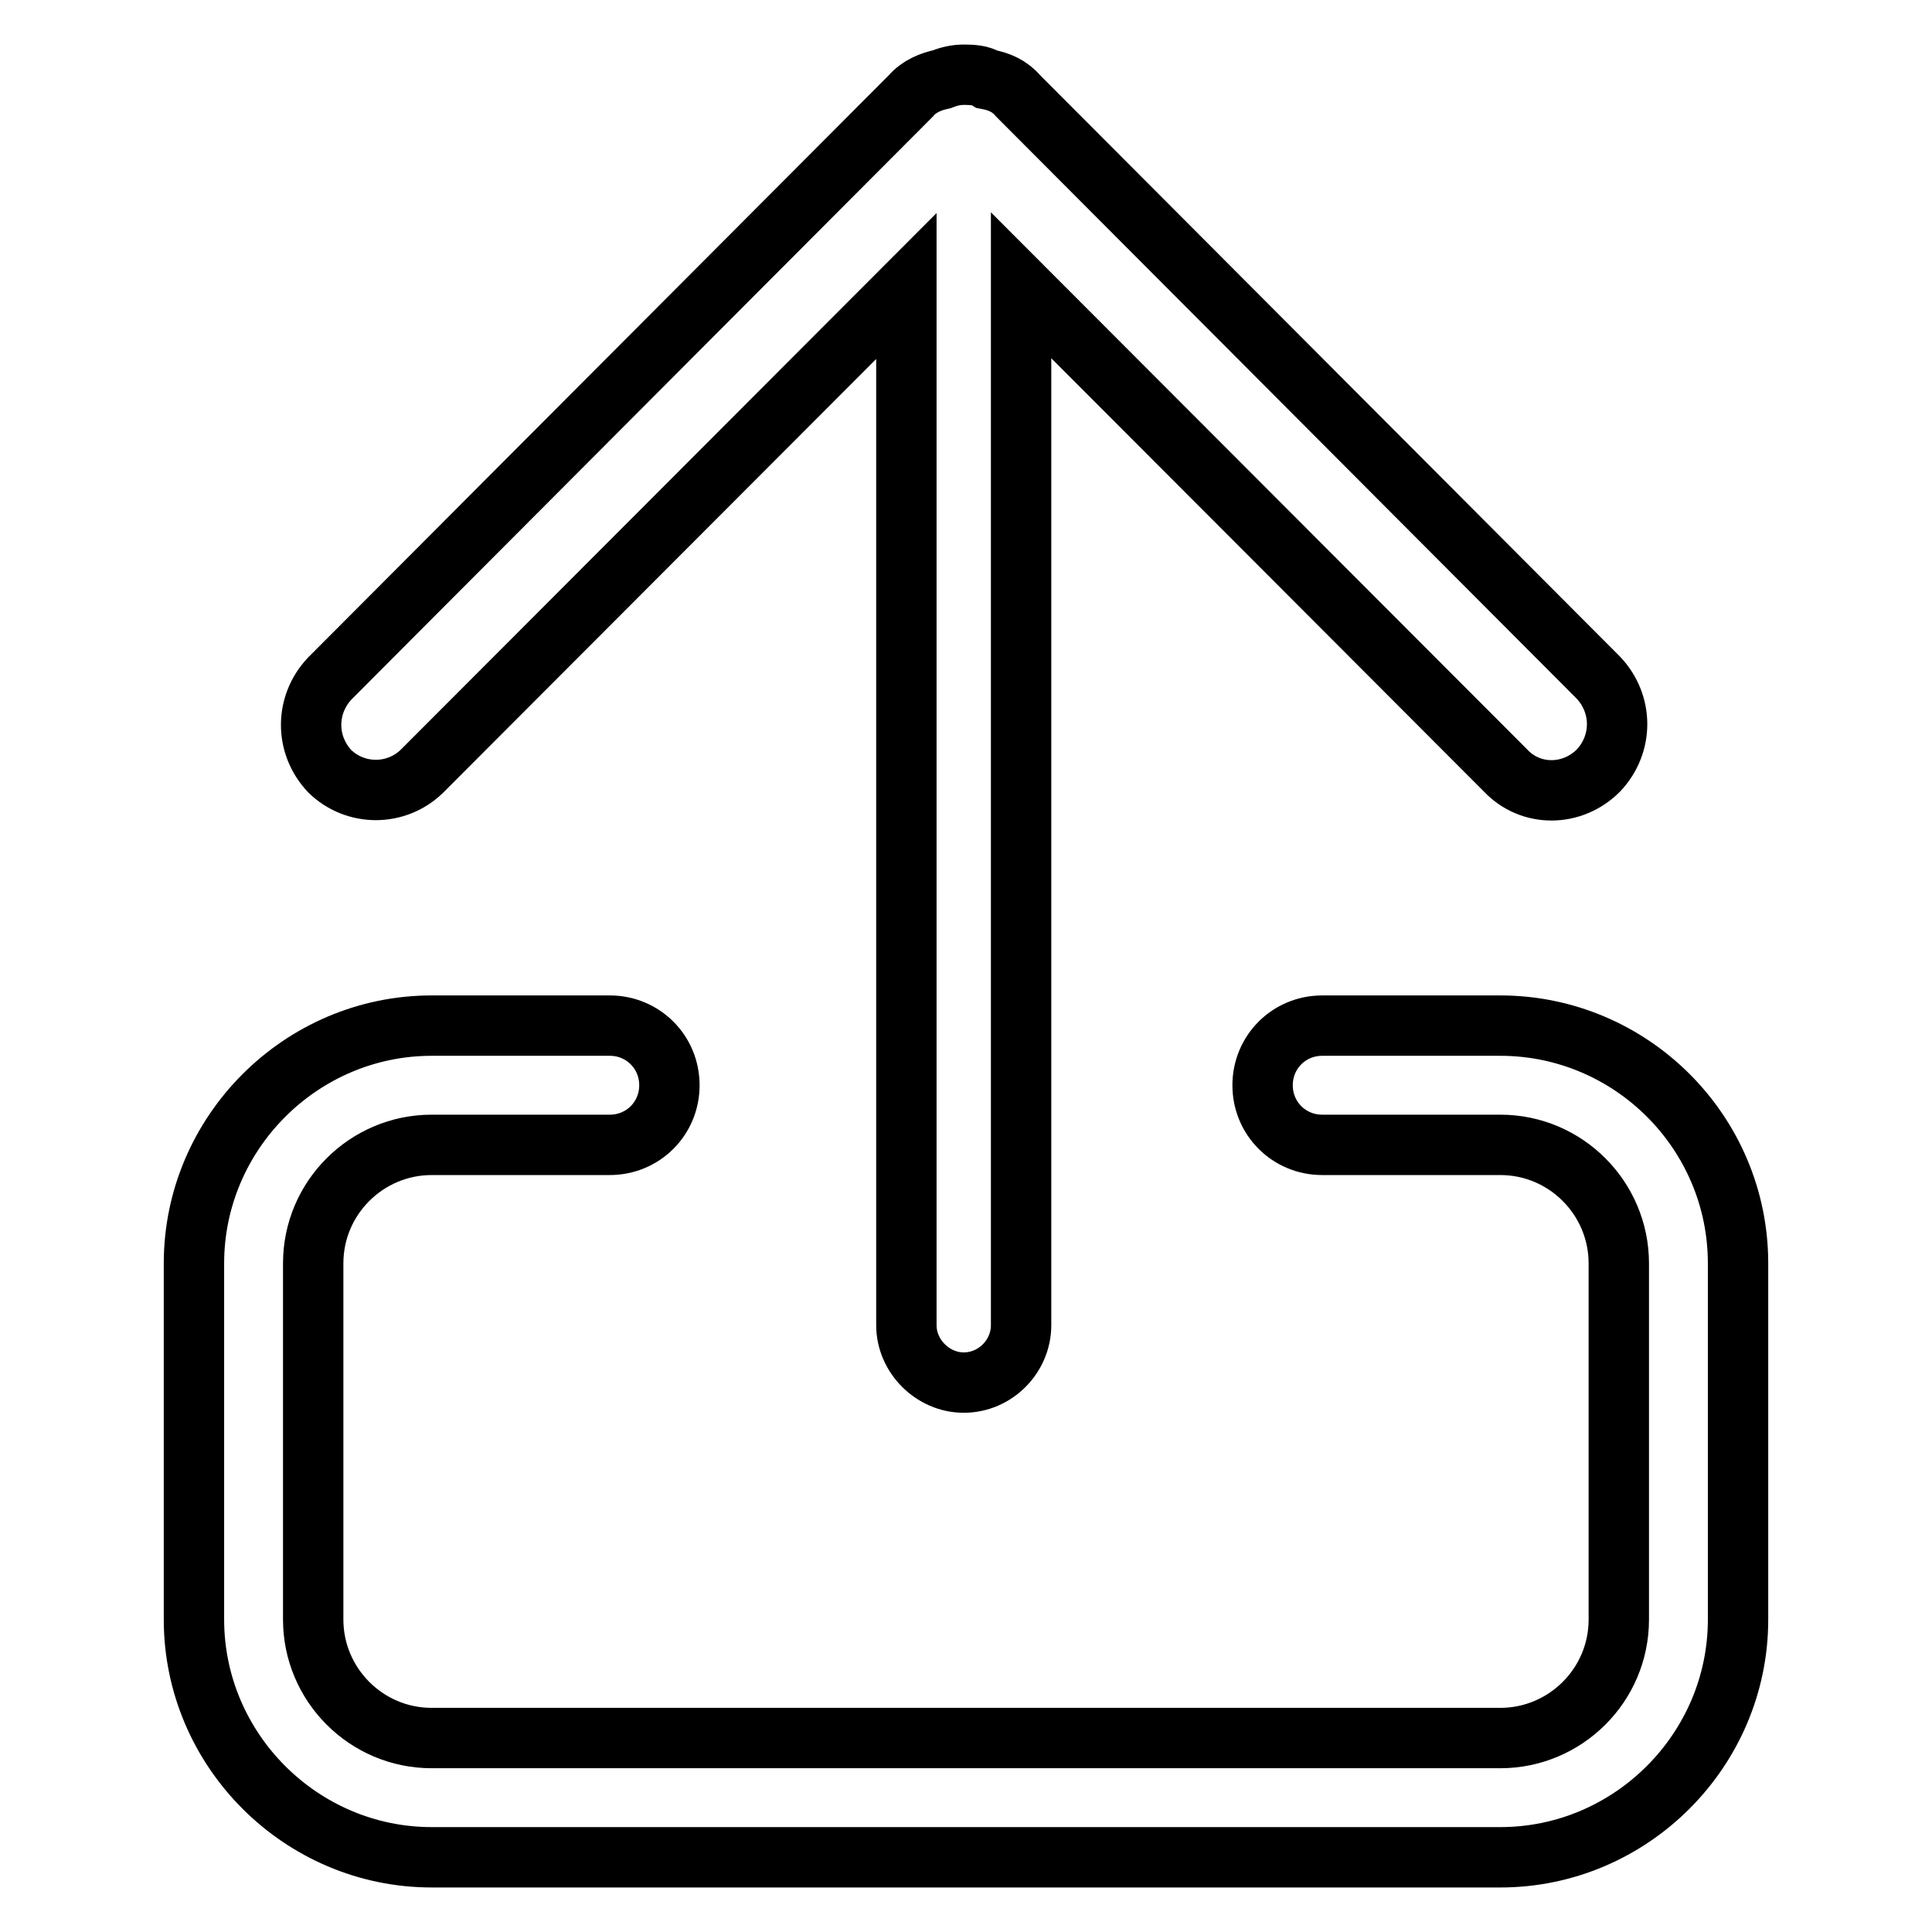
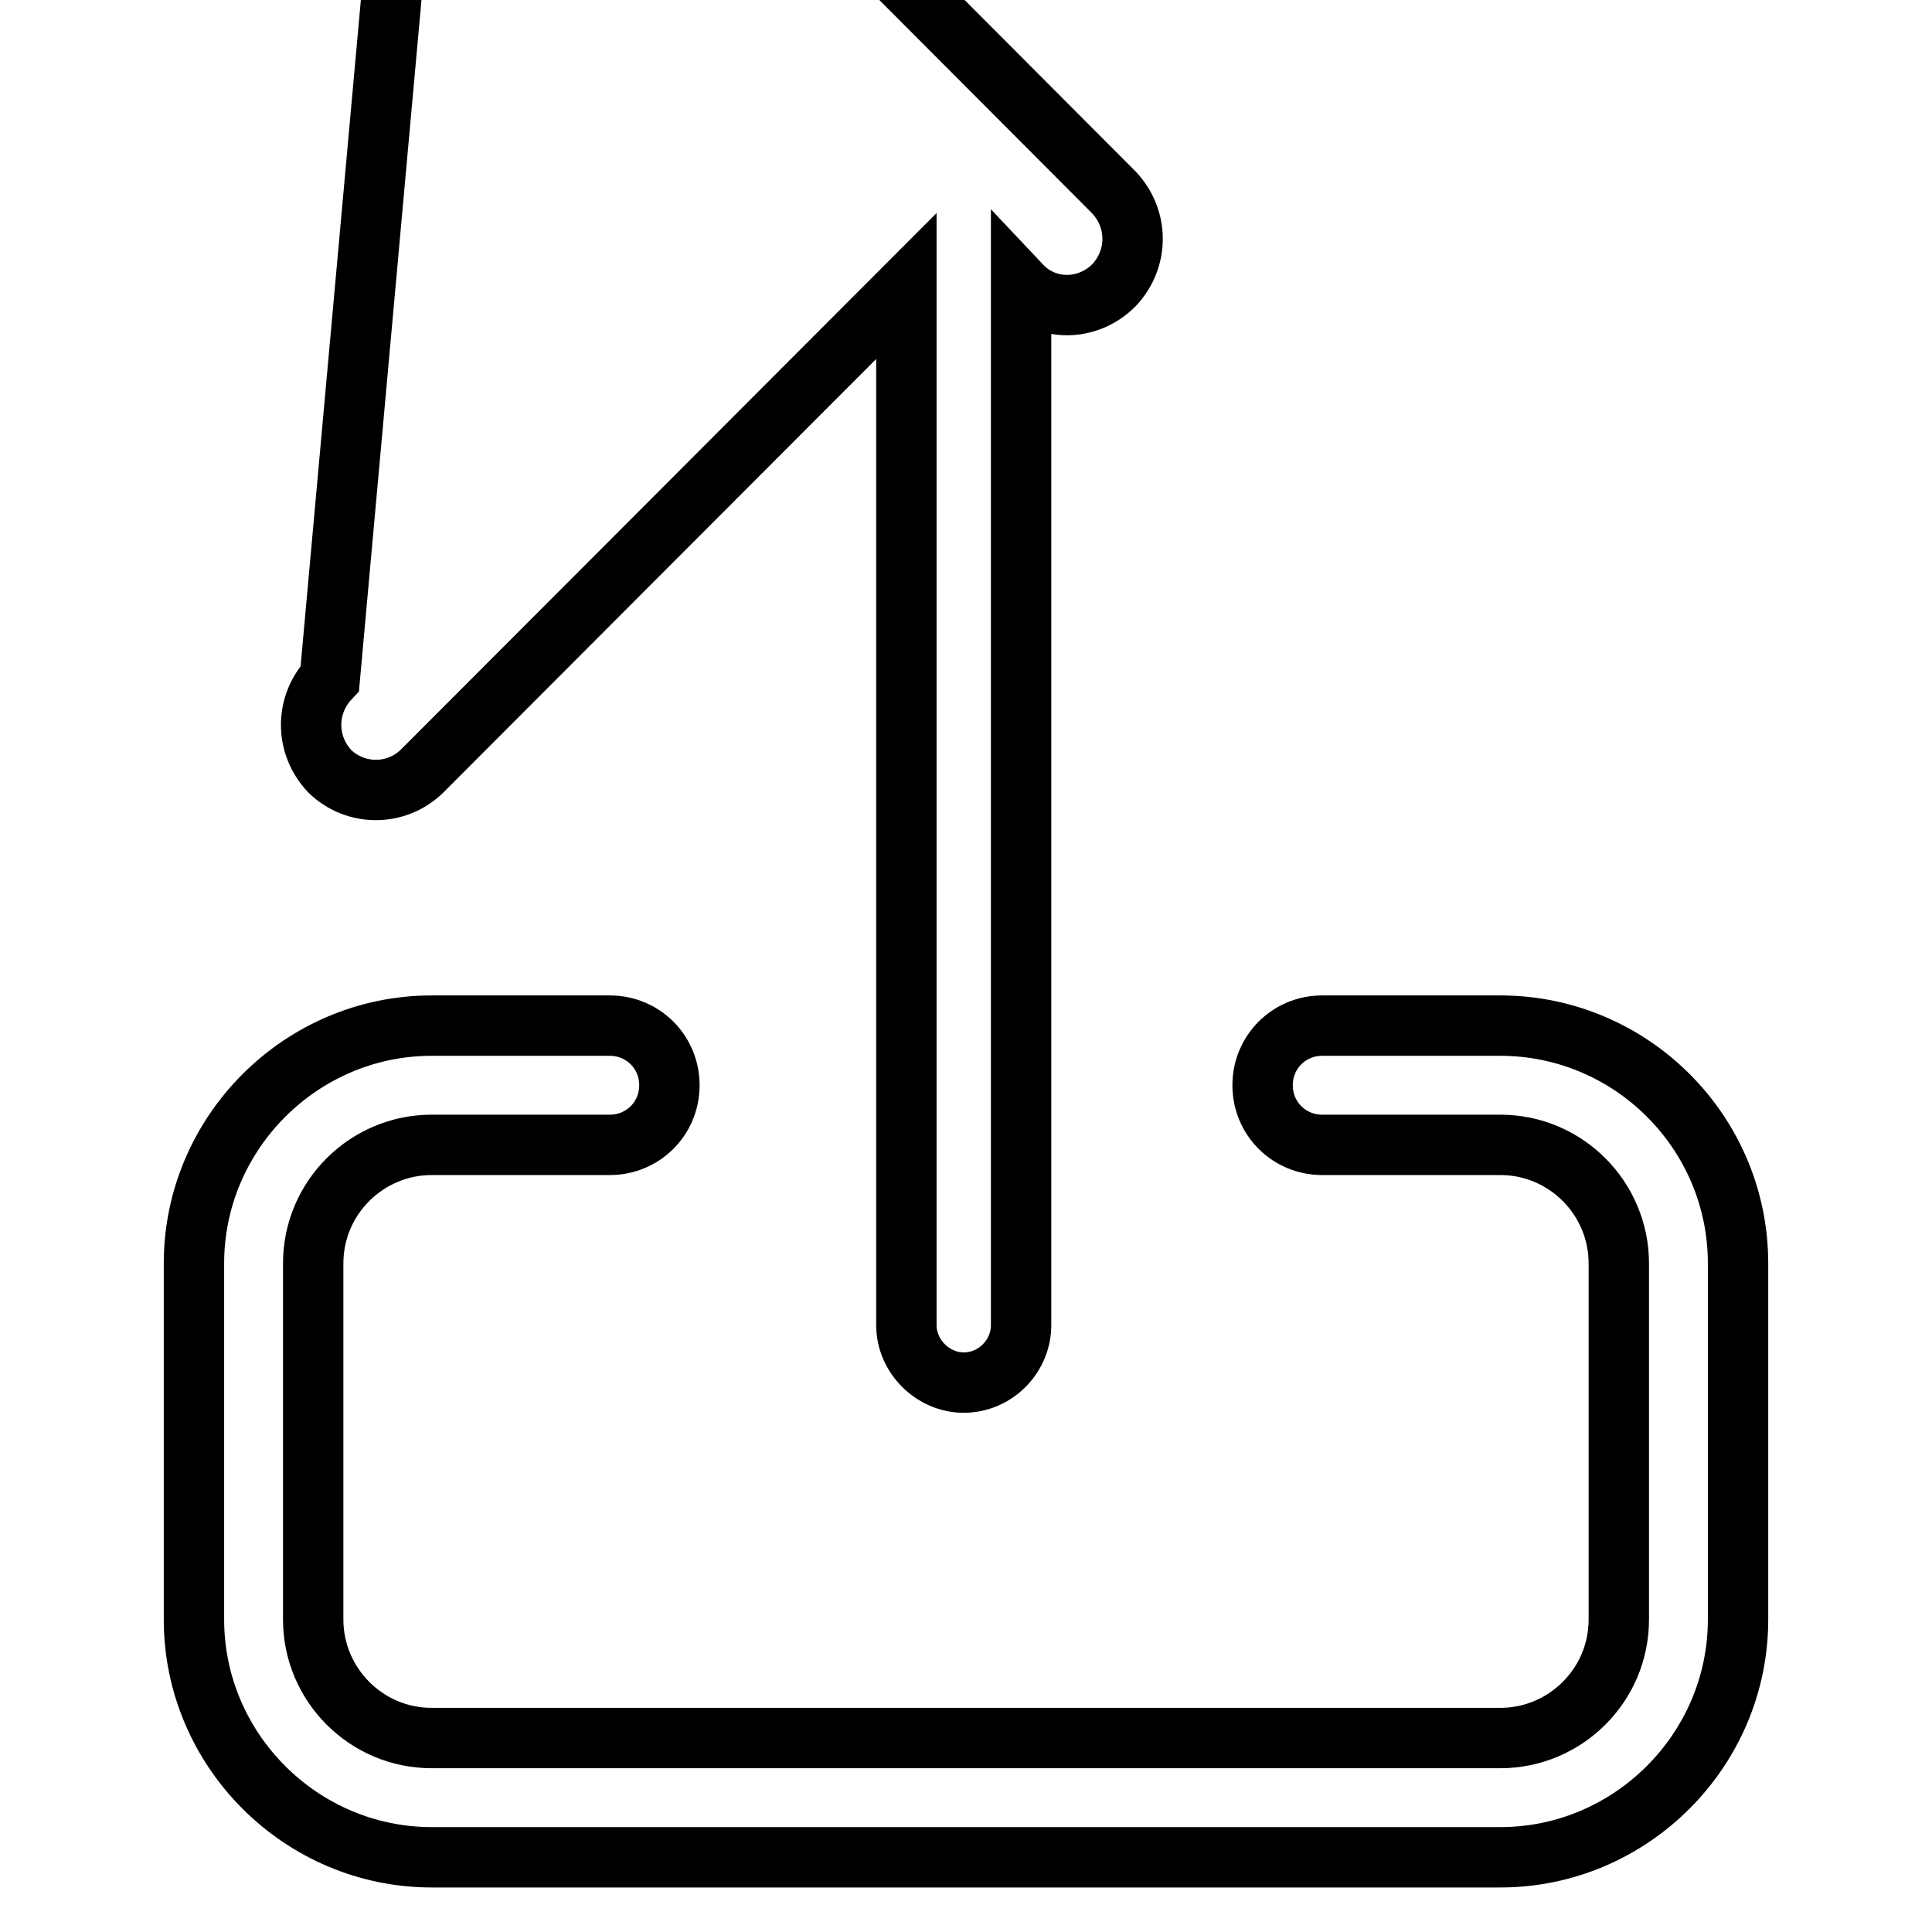
<svg xmlns="http://www.w3.org/2000/svg" version="1.1" x="0px" y="0px" viewBox="0 0 256 256" enable-background="new 0 0 256 256" xml:space="preserve">
  <g>
-     <path stroke-width="8" fill-opacity="0" stroke="#000000" d="M198.8,135.9h-23.6c-4.4,0-7.9,3.5-7.9,7.9c0,4.4,3.5,7.9,7.9,7.9h23.6c8.7,0,15.7,7.1,15.7,15.7v47.2 c0,8.7-7.1,15.7-15.7,15.7H57.2c-8.7,0-15.7-7.1-15.7-15.7v-47.2c0-8.7,7.1-15.7,15.7-15.7h23.6c4.4,0,7.9-3.5,7.9-7.9 c0-4.4-3.5-7.9-7.9-7.9H57.2c-17.3,0-31.5,14.2-31.5,31.5v47.2c0,17.3,14.2,31.5,31.5,31.5h141.6c17.3,0,31.5-14.2,31.5-31.5v-47.2 C230.3,150,216.1,135.9,198.8,135.9z M55.9,102.2l64.2-64.3v137.7c0,4.1,3.5,7.6,7.6,7.6c4.2,0,7.6-3.5,7.6-7.6V37.8l64.2,64.3 c3.3,3.5,8.8,3.5,12.3,0c3.3-3.5,3.3-8.8,0-12.3l-76.9-77.1c-1.1-1.3-2.5-1.9-4.1-2.2c-0.8-0.5-1.9-0.6-3-0.6c-1.1,0-2,0.2-3,0.6 c-1.4,0.3-3,0.9-4.1,2.2L43.7,89.9c-3.3,3.5-3.3,8.8,0,12.3C47.1,105.5,52.5,105.5,55.9,102.2z" />
+     <path stroke-width="8" fill-opacity="0" stroke="#000000" d="M198.8,135.9h-23.6c-4.4,0-7.9,3.5-7.9,7.9c0,4.4,3.5,7.9,7.9,7.9h23.6c8.7,0,15.7,7.1,15.7,15.7v47.2 c0,8.7-7.1,15.7-15.7,15.7H57.2c-8.7,0-15.7-7.1-15.7-15.7v-47.2c0-8.7,7.1-15.7,15.7-15.7h23.6c4.4,0,7.9-3.5,7.9-7.9 c0-4.4-3.5-7.9-7.9-7.9H57.2c-17.3,0-31.5,14.2-31.5,31.5v47.2c0,17.3,14.2,31.5,31.5,31.5h141.6c17.3,0,31.5-14.2,31.5-31.5v-47.2 C230.3,150,216.1,135.9,198.8,135.9z M55.9,102.2l64.2-64.3v137.7c0,4.1,3.5,7.6,7.6,7.6c4.2,0,7.6-3.5,7.6-7.6V37.8c3.3,3.5,8.8,3.5,12.3,0c3.3-3.5,3.3-8.8,0-12.3l-76.9-77.1c-1.1-1.3-2.5-1.9-4.1-2.2c-0.8-0.5-1.9-0.6-3-0.6c-1.1,0-2,0.2-3,0.6 c-1.4,0.3-3,0.9-4.1,2.2L43.7,89.9c-3.3,3.5-3.3,8.8,0,12.3C47.1,105.5,52.5,105.5,55.9,102.2z" />
  </g>
</svg>